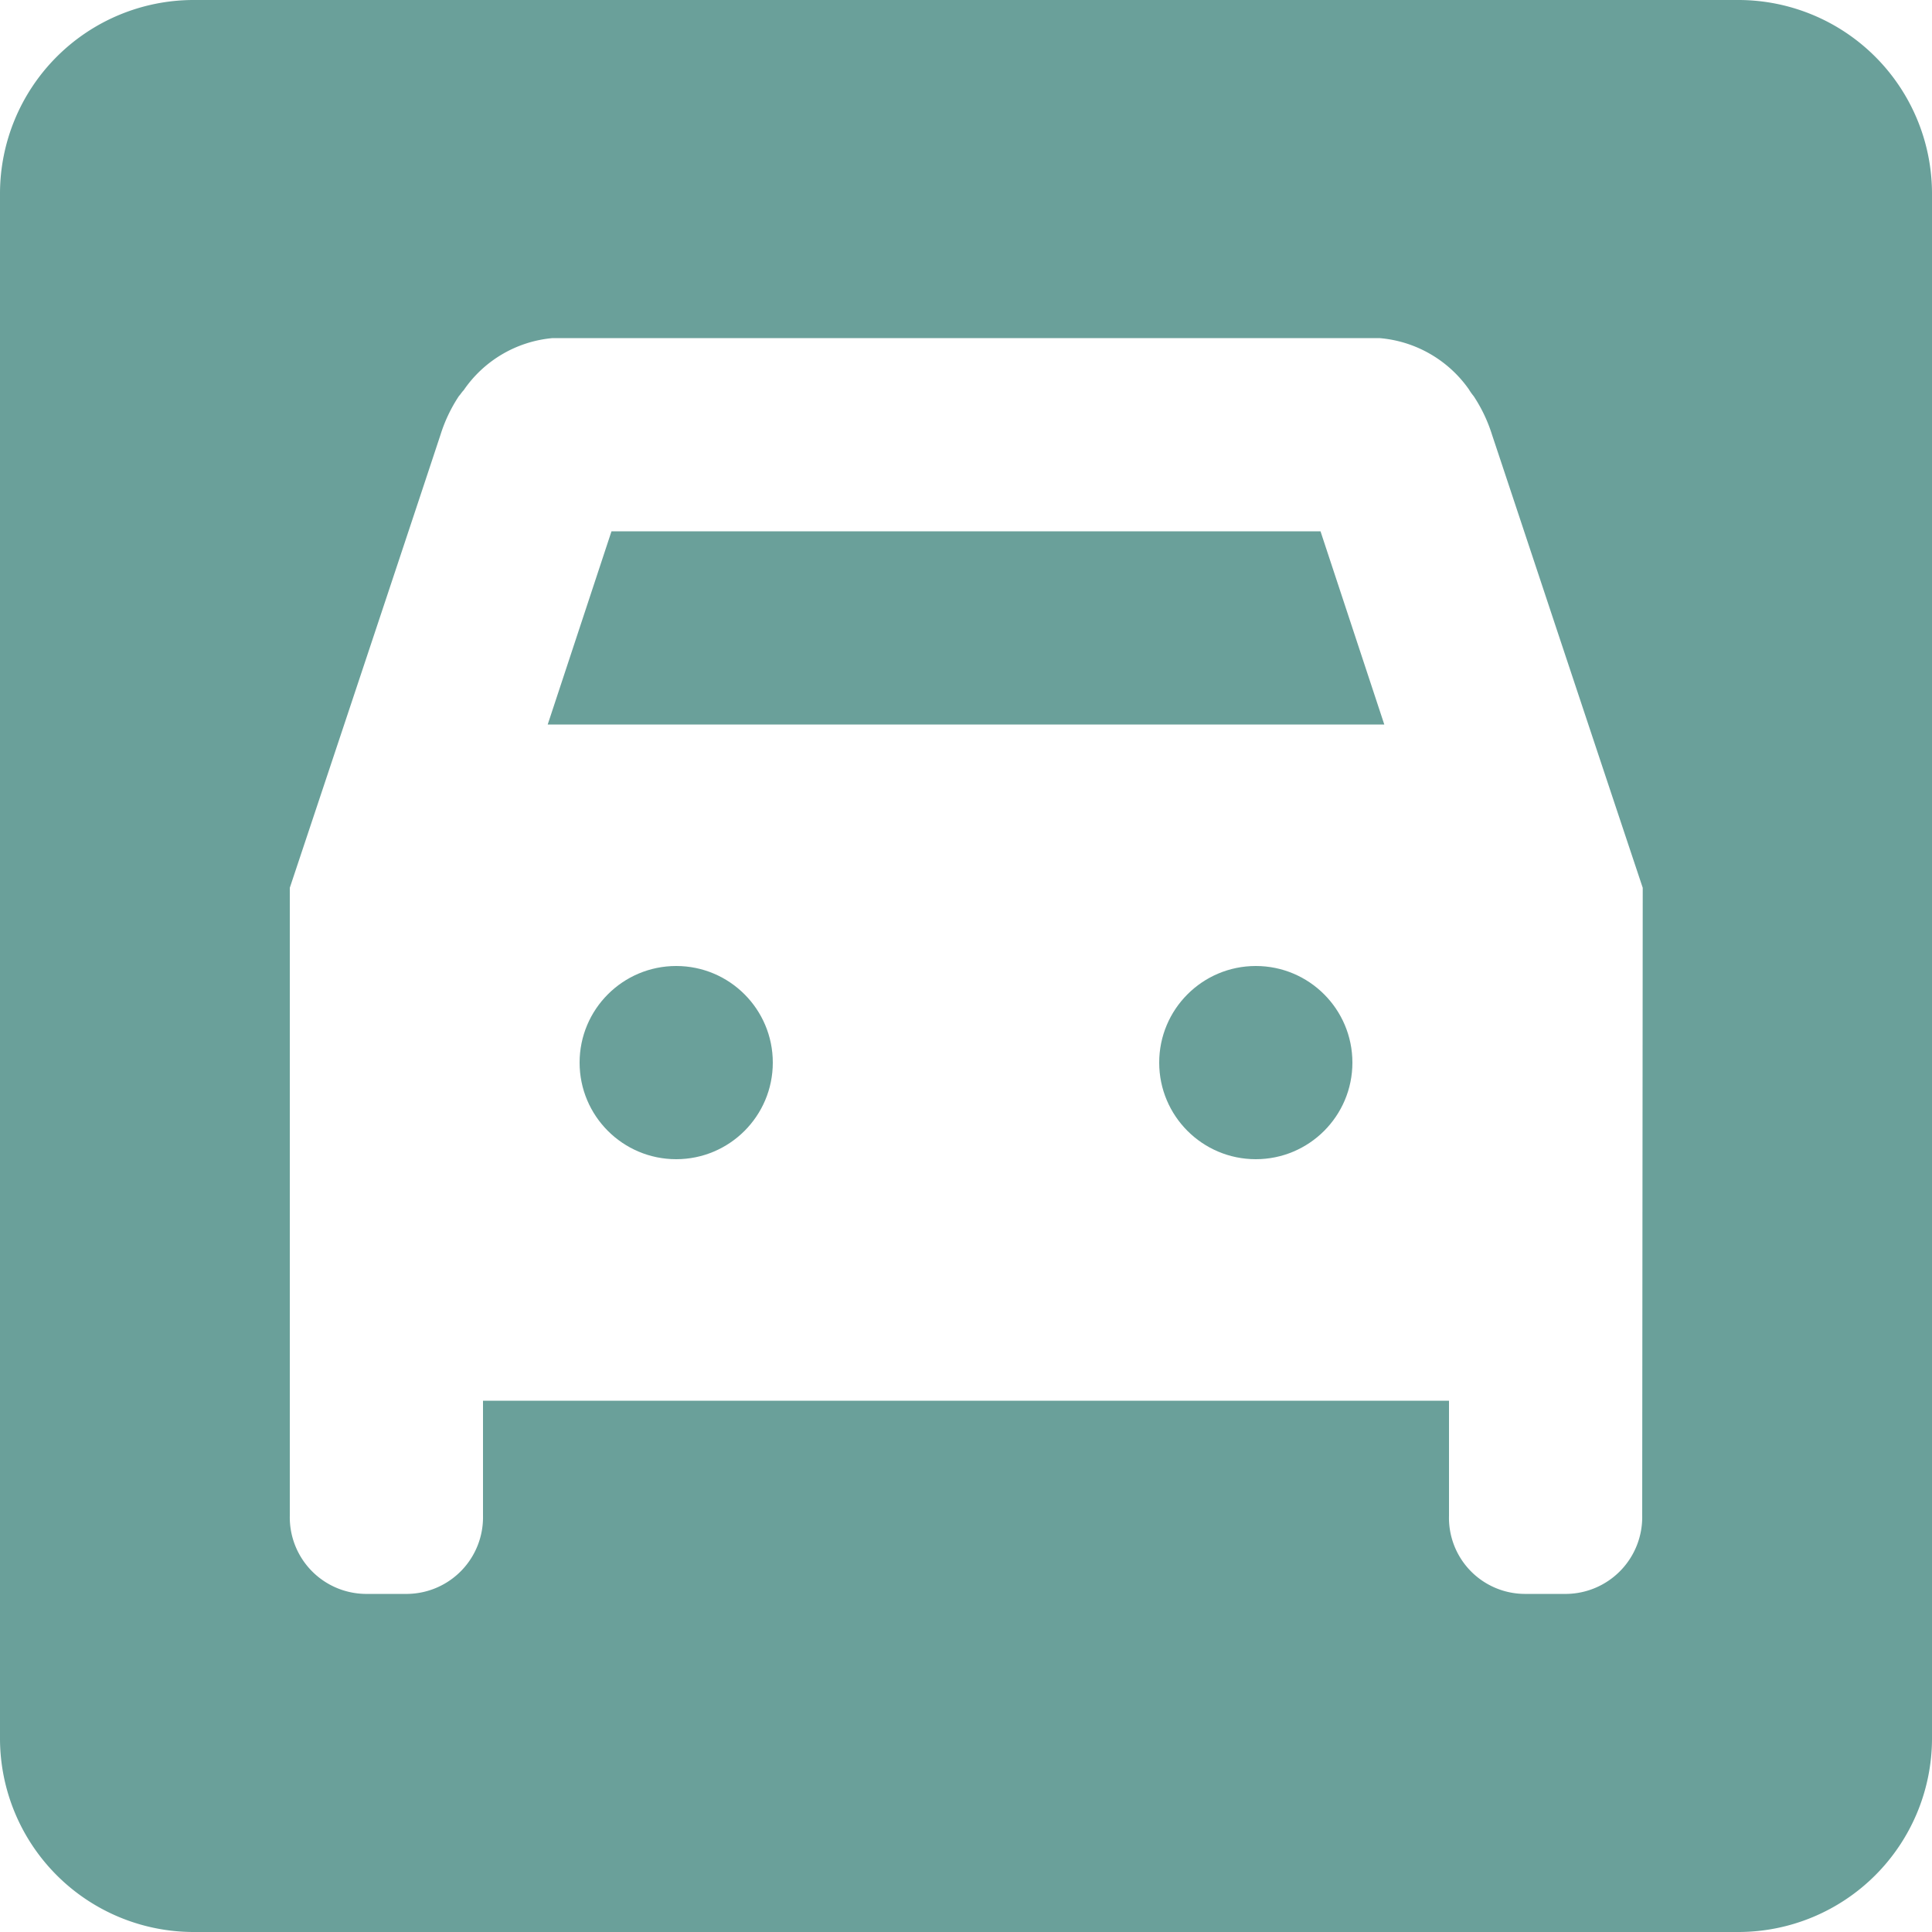
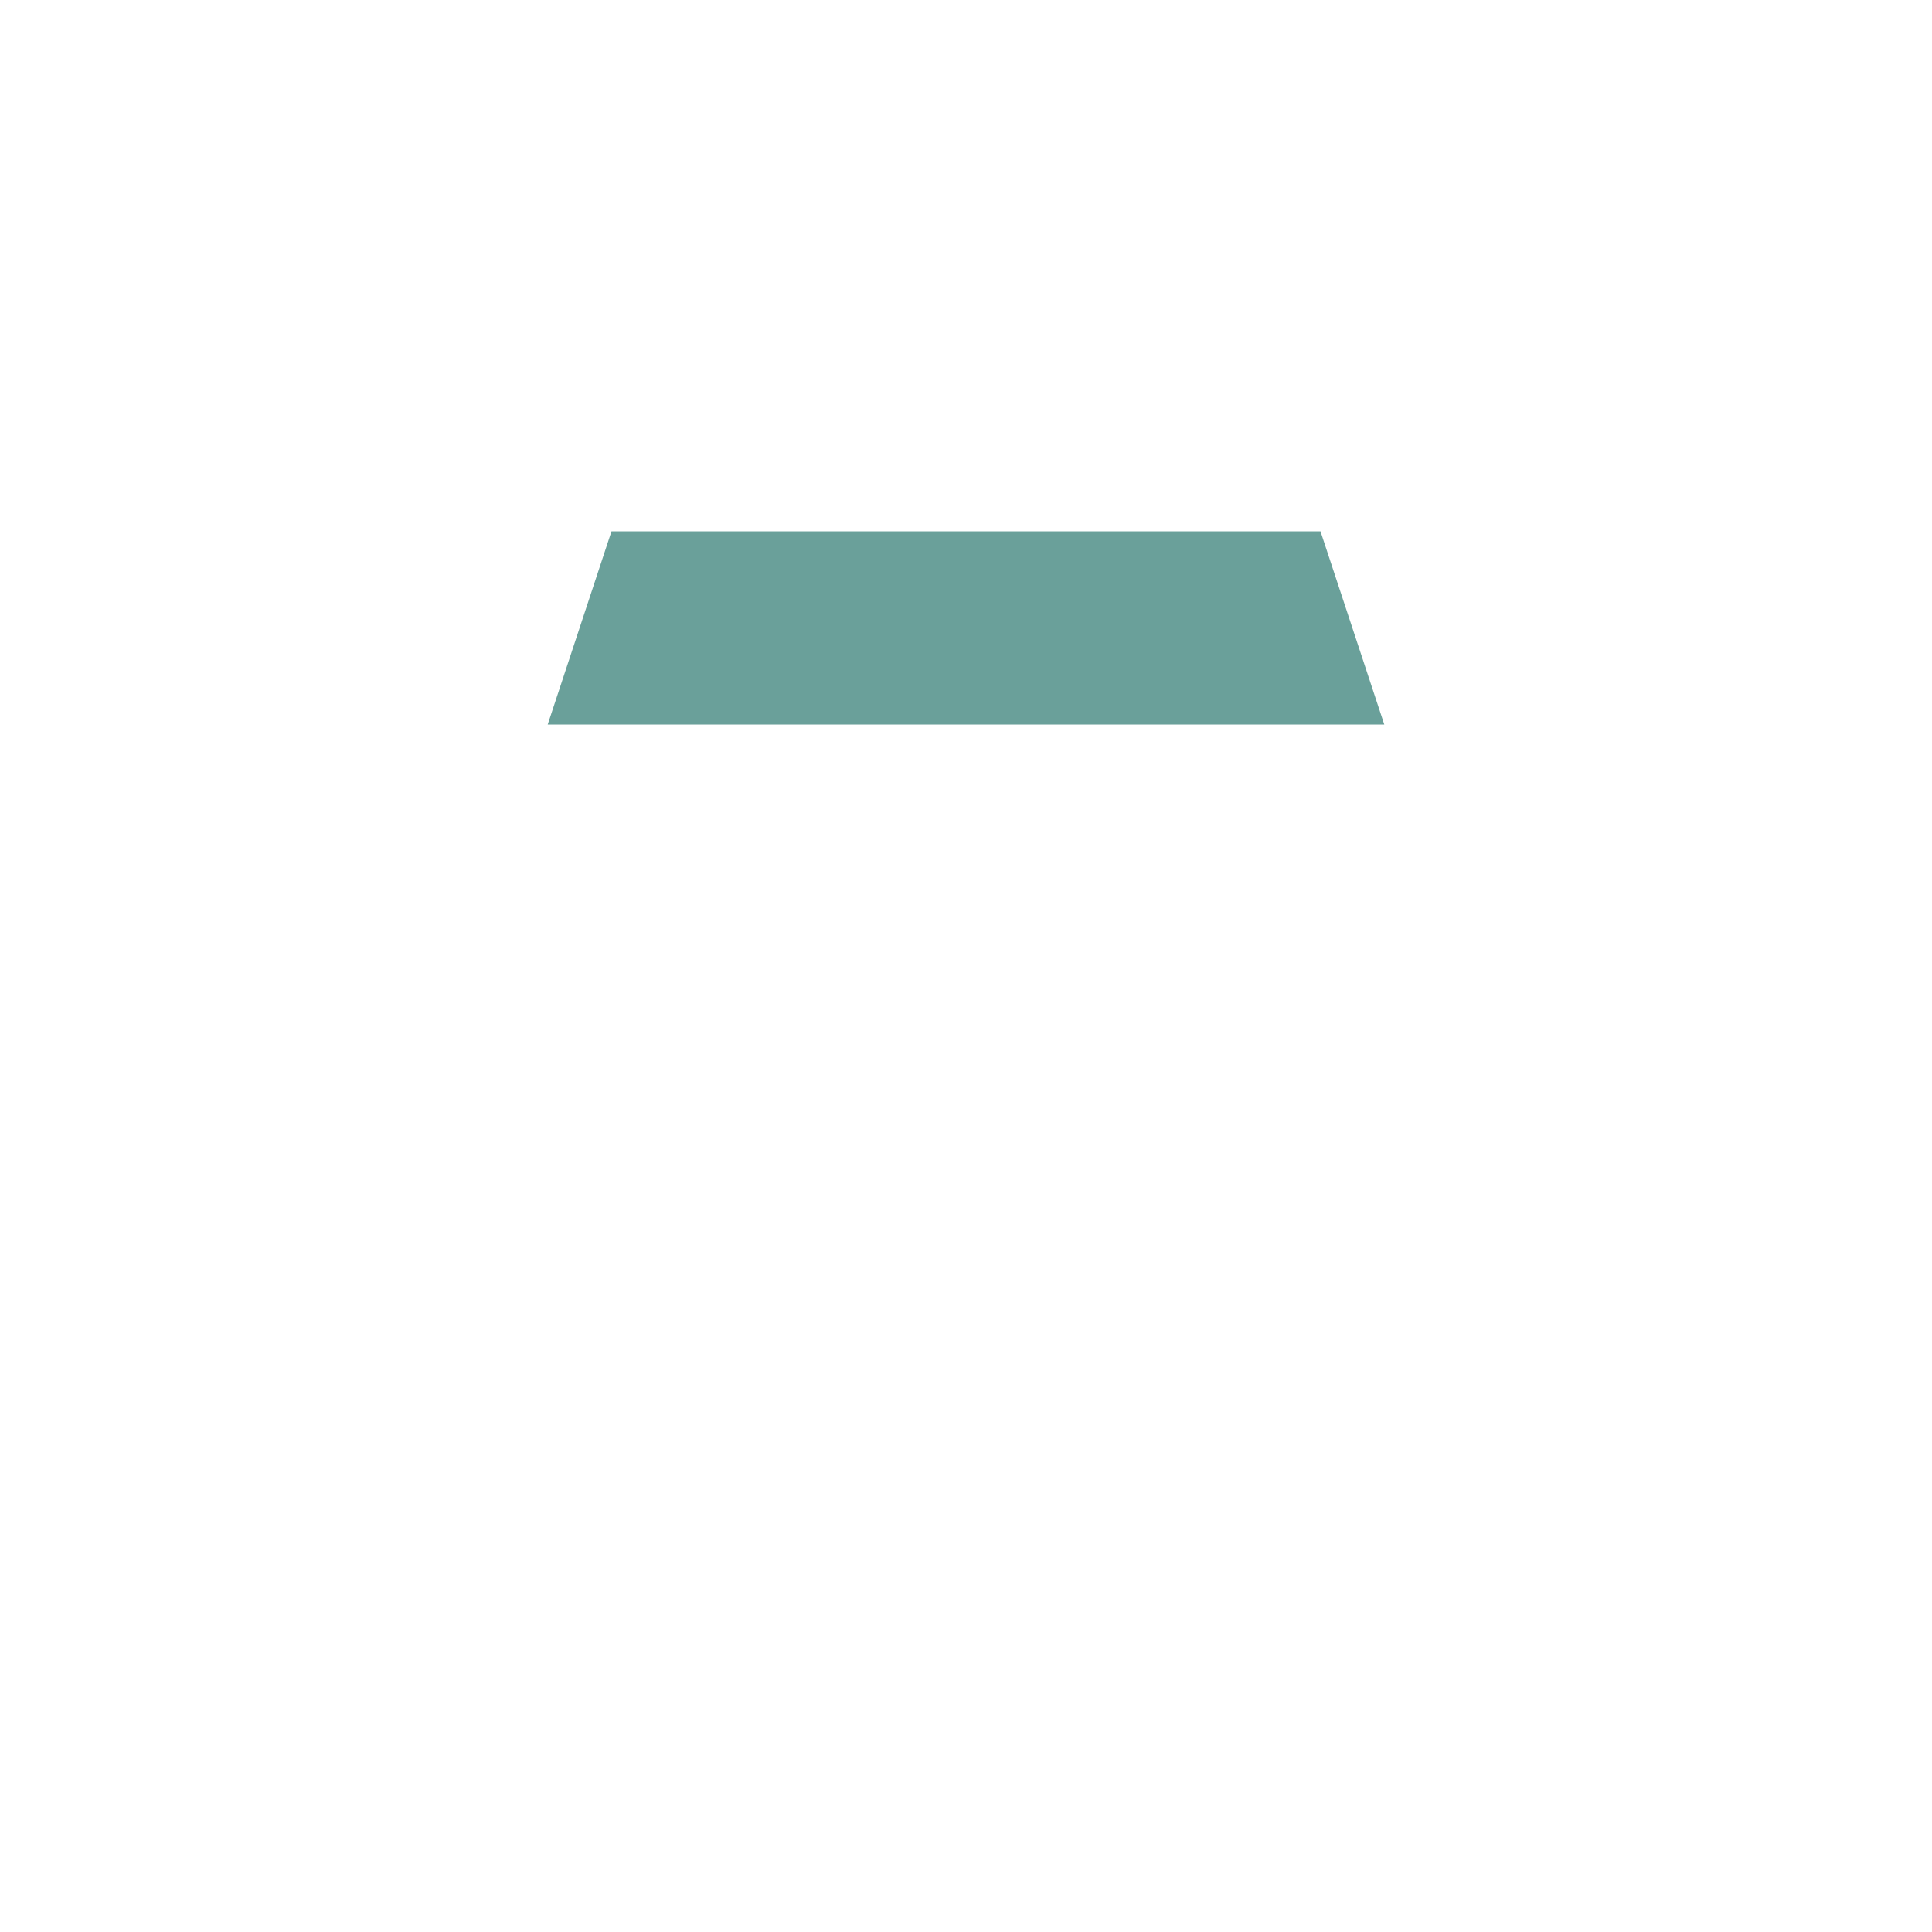
<svg xmlns="http://www.w3.org/2000/svg" viewBox="0 0 146 146">
  <defs>
    <style>.cls-1{fill:#6aa09a;}</style>
  </defs>
  <g id="Capa_2" data-name="Capa 2">
    <g id="Capa_1-2" data-name="Capa 1">
-       <circle class="cls-1" cx="94.9" cy="80.3" r="7.3" />
-       <circle class="cls-1" cx="51.1" cy="80.3" r="7.3" />
      <polygon class="cls-1" points="46.21 40.15 41.39 54.75 104.61 54.75 99.79 40.15 46.21 40.15" />
-       <path class="cls-1" d="M131.4,0H14.6A14.64,14.64,0,0,0,0,14.6V131.4A14.64,14.64,0,0,0,14.6,146H131.4A14.64,14.64,0,0,0,146,131.4V14.6A14.64,14.64,0,0,0,131.4,0Zm-7.3,114.54a5.8,5.8,0,0,1-5.69,5.91h-3.22a5.75,5.75,0,0,1-5.69-5.91v-8.69h-73v8.69a5.79,5.79,0,0,1-5.69,5.91H27.59a5.79,5.79,0,0,1-5.69-5.91V67.09q9-27,11.39-34.24a11.5,11.5,0,0,1,1.39-2.92c.14-.15.21-.29.36-.44a9.12,9.12,0,0,1,6.72-3.94h62.48A9.18,9.18,0,0,1,111,29.42a4,4,0,0,0,.36.51,11.5,11.5,0,0,1,1.39,2.92c1.61,4.82,5.4,16.28,11.39,34.24Z" />
    </g>
  </g>
</svg>